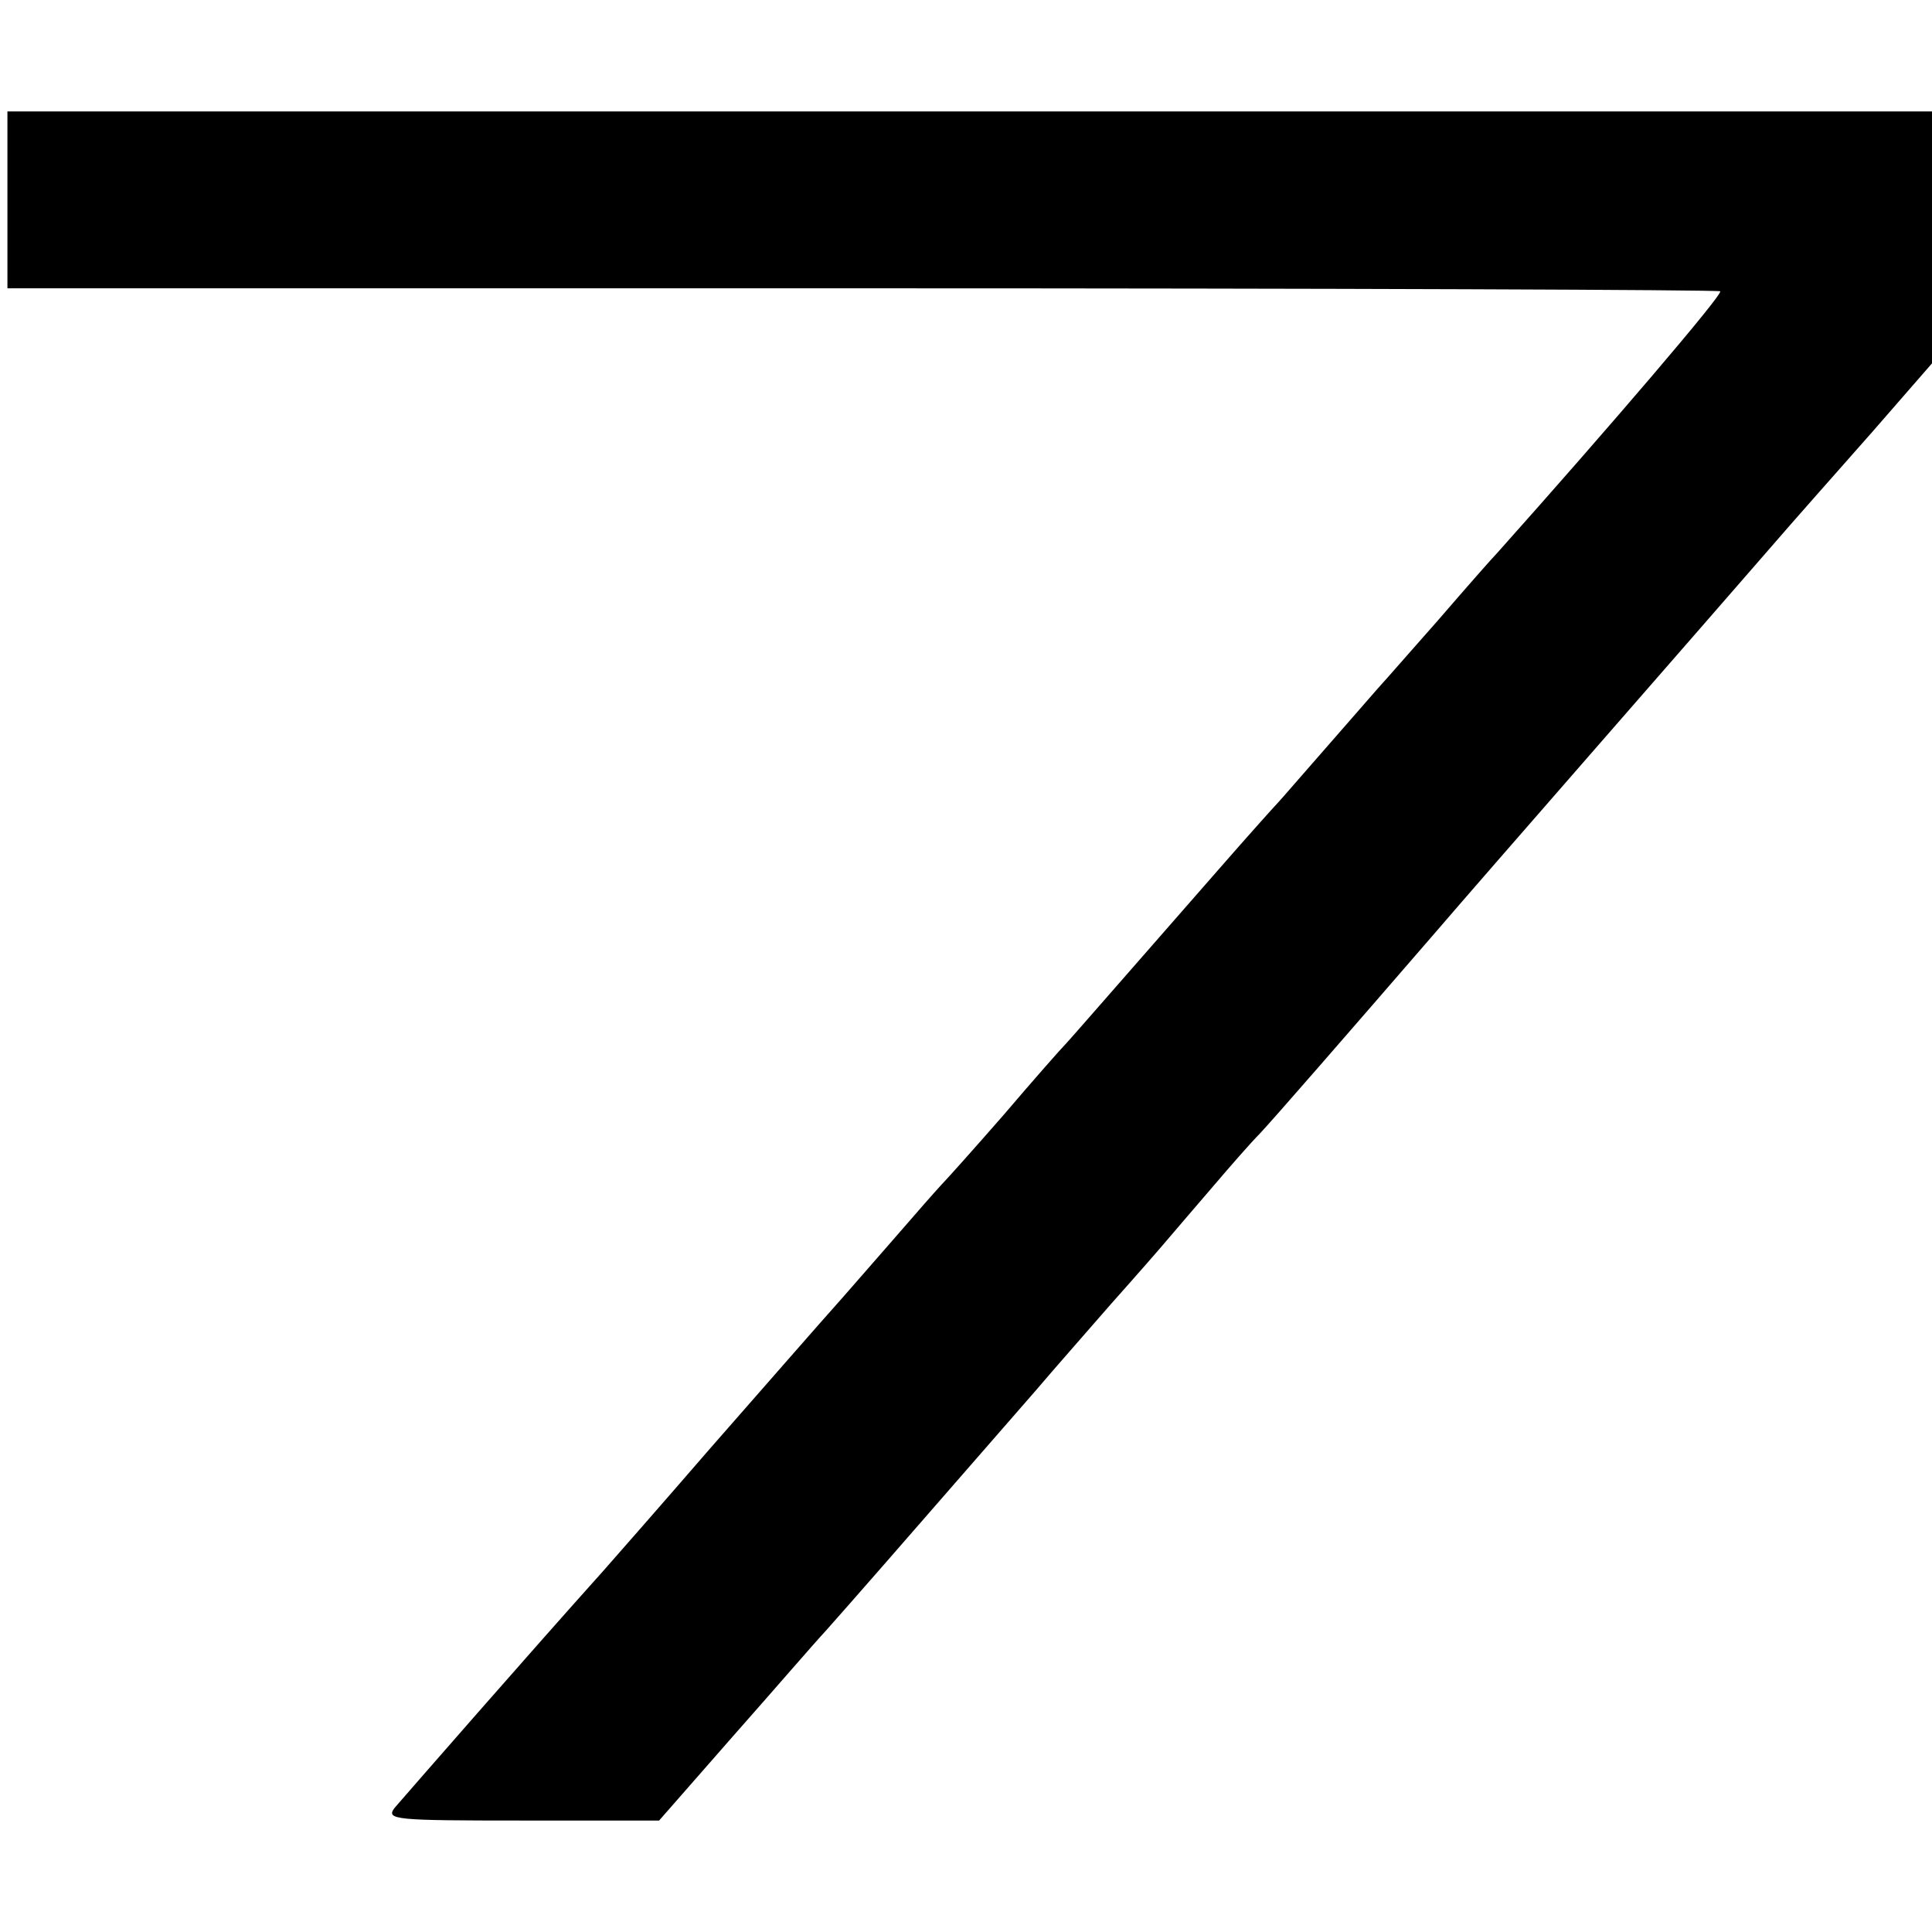
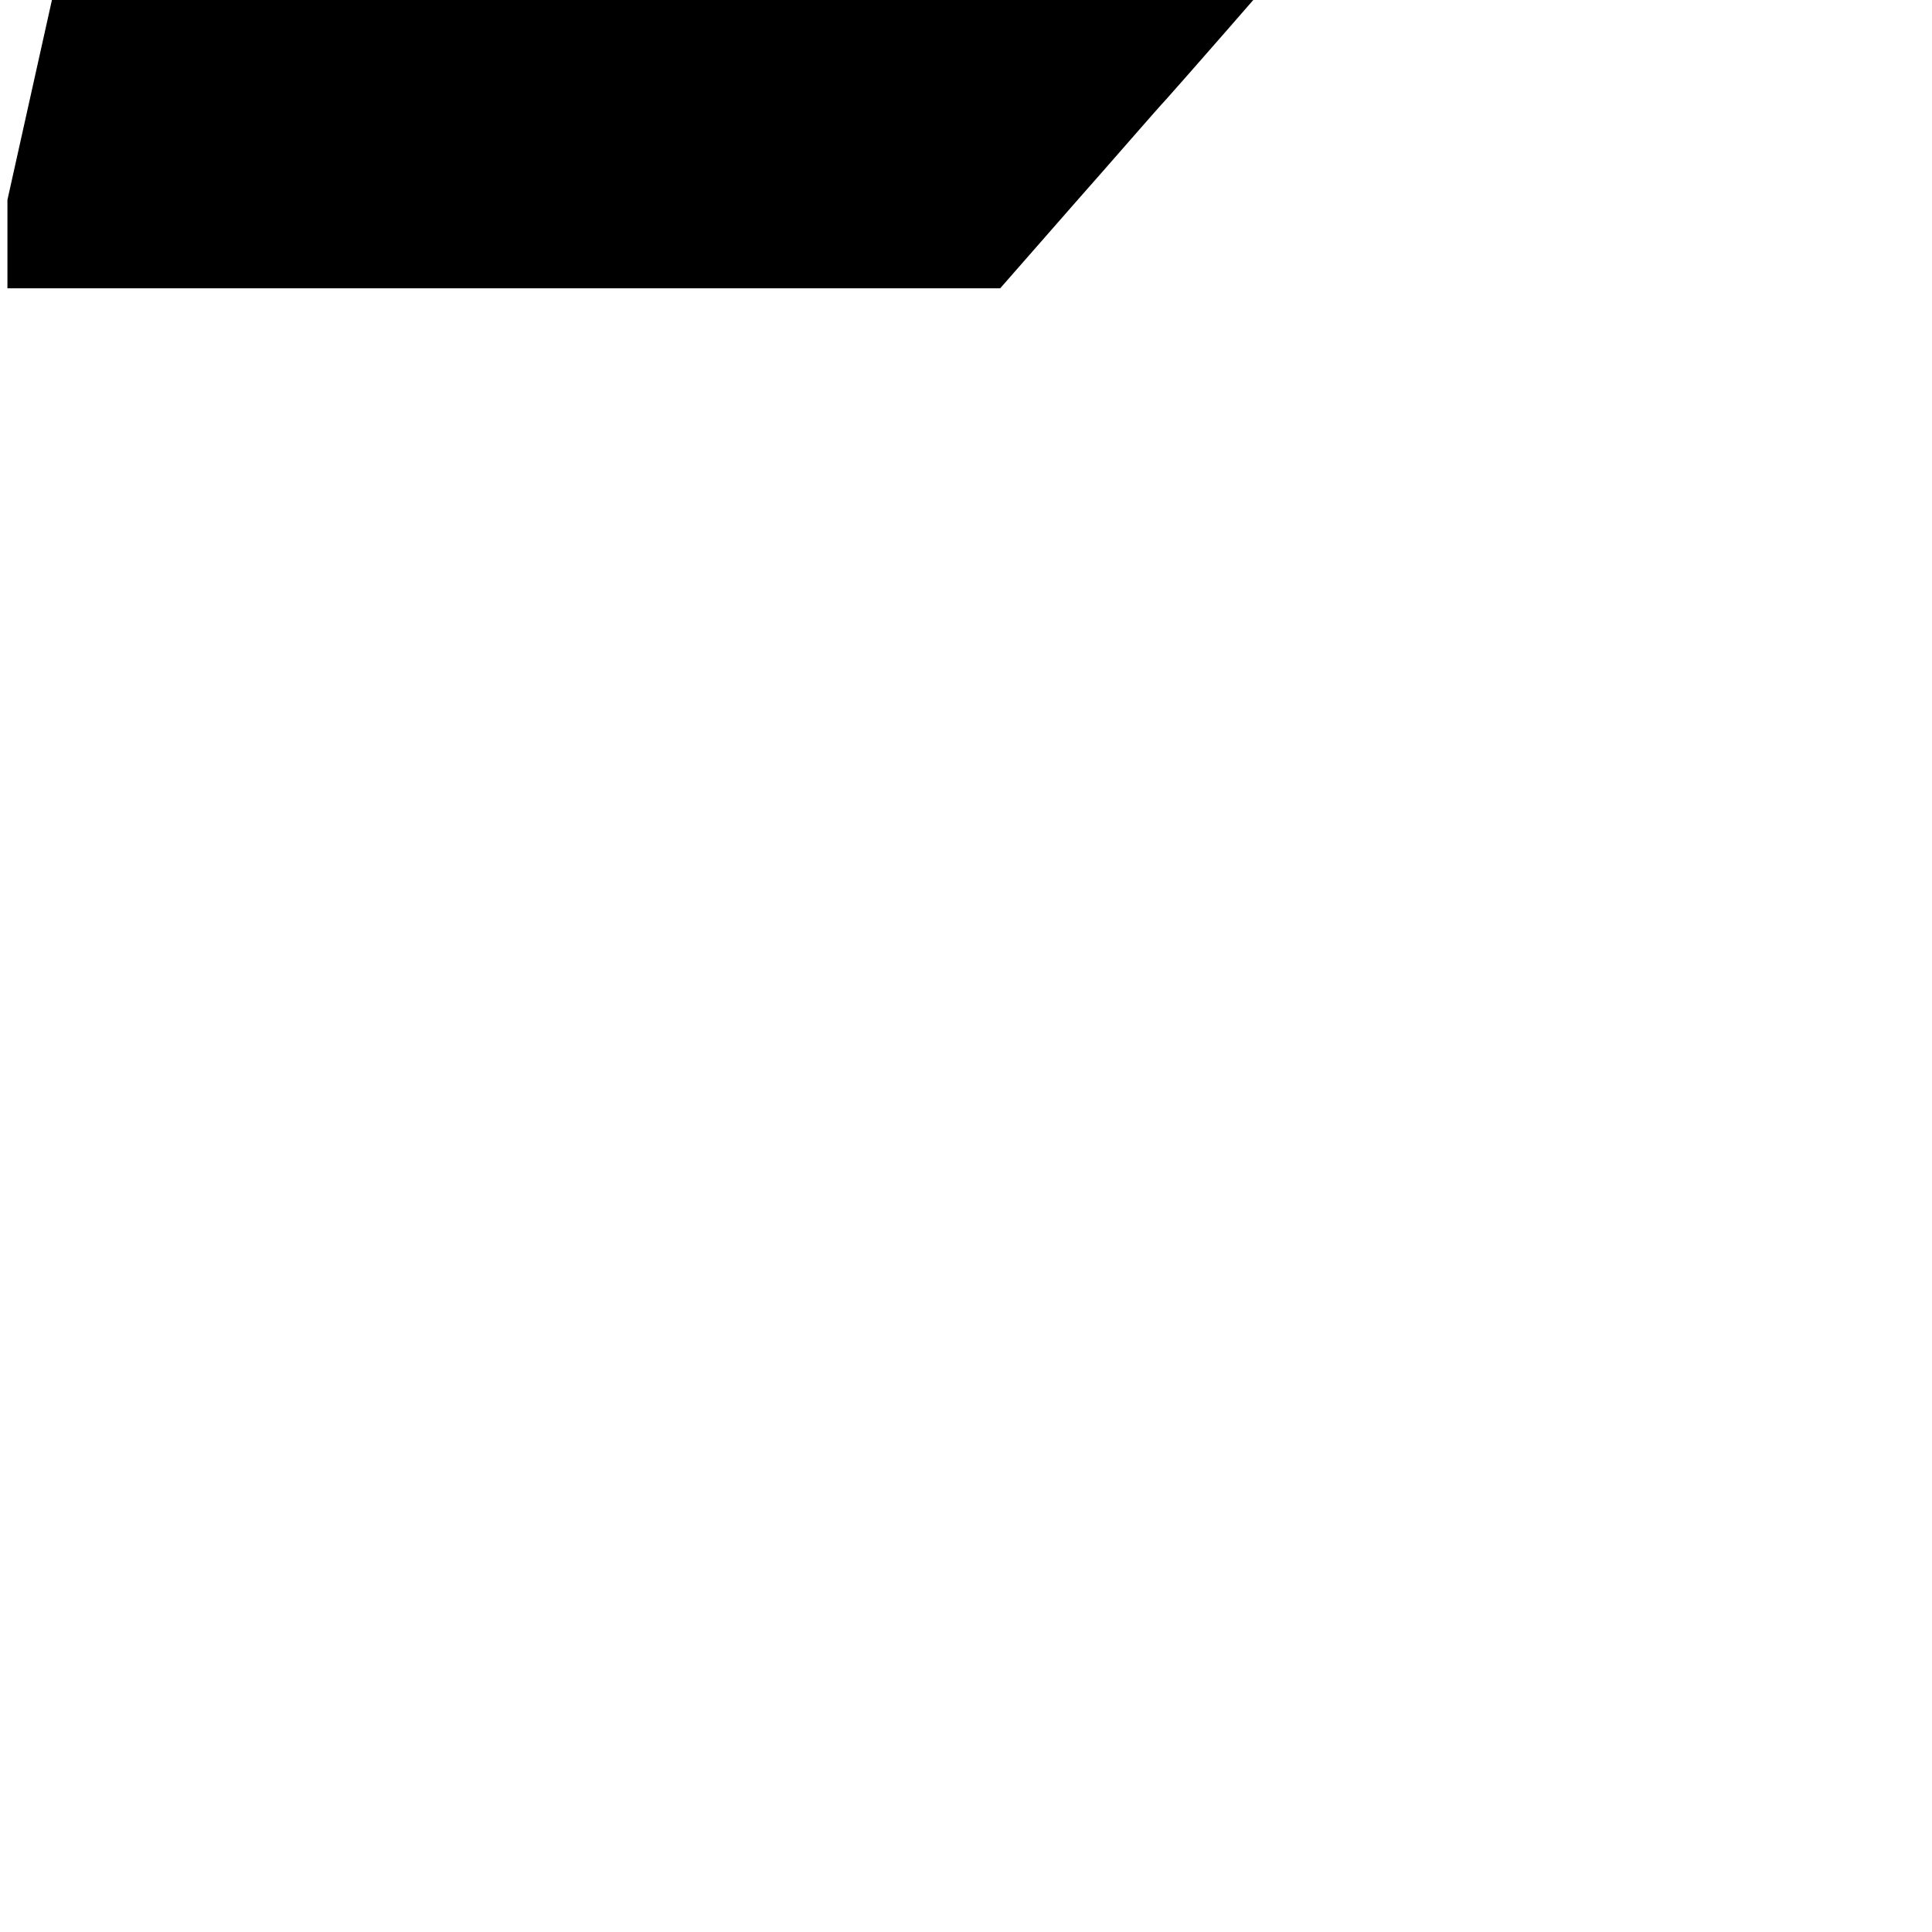
<svg xmlns="http://www.w3.org/2000/svg" version="1.0" width="260pt" height="260pt" viewBox="0 0 260 260" preserveAspectRatio="xMidYMid meet">
  <g transform="translate(0,260) scale(0.1,-0.1)" fill="#000000" stroke="none">
-     <path d="M10 2331 l0 -119 1151 0 c633 0 1152 -2 1154 -4 4 -4 -150 -184 -300 -352 -6 -6 -42 -47 -80 -91 -39 -44 -72 -82 -75 -85 -3 -3 -34 -39 -70 -80 -36 -41 -67 -77 -70 -80 -3 -3 -39 -43 -80 -90 -175 -200 -195 -223 -205 -234 -6 -6 -44 -49 -84 -96 -41 -47 -77 -87 -80 -90 -3 -3 -21 -23 -40 -45 -19 -22 -62 -71 -96 -110 -34 -38 -115 -131 -180 -205 -64 -74 -129 -148 -144 -165 -97 -108 -261 -296 -280 -318 -12 -16 0 -17 171 -17 l185 0 99 113 c54 61 110 126 125 142 32 36 82 93 284 325 22 26 67 77 100 115 33 37 68 77 78 89 10 12 37 43 60 70 23 27 51 59 62 70 18 19 118 134 240 275 53 62 374 429 445 511 31 36 94 107 139 158 l81 93 0 169 0 170 -1295 0 -1295 0 0 -119z" />
+     <path d="M10 2331 l0 -119 1151 0 l185 0 99 113 c54 61 110 126 125 142 32 36 82 93 284 325 22 26 67 77 100 115 33 37 68 77 78 89 10 12 37 43 60 70 23 27 51 59 62 70 18 19 118 134 240 275 53 62 374 429 445 511 31 36 94 107 139 158 l81 93 0 169 0 170 -1295 0 -1295 0 0 -119z" />
  </g>
</svg>